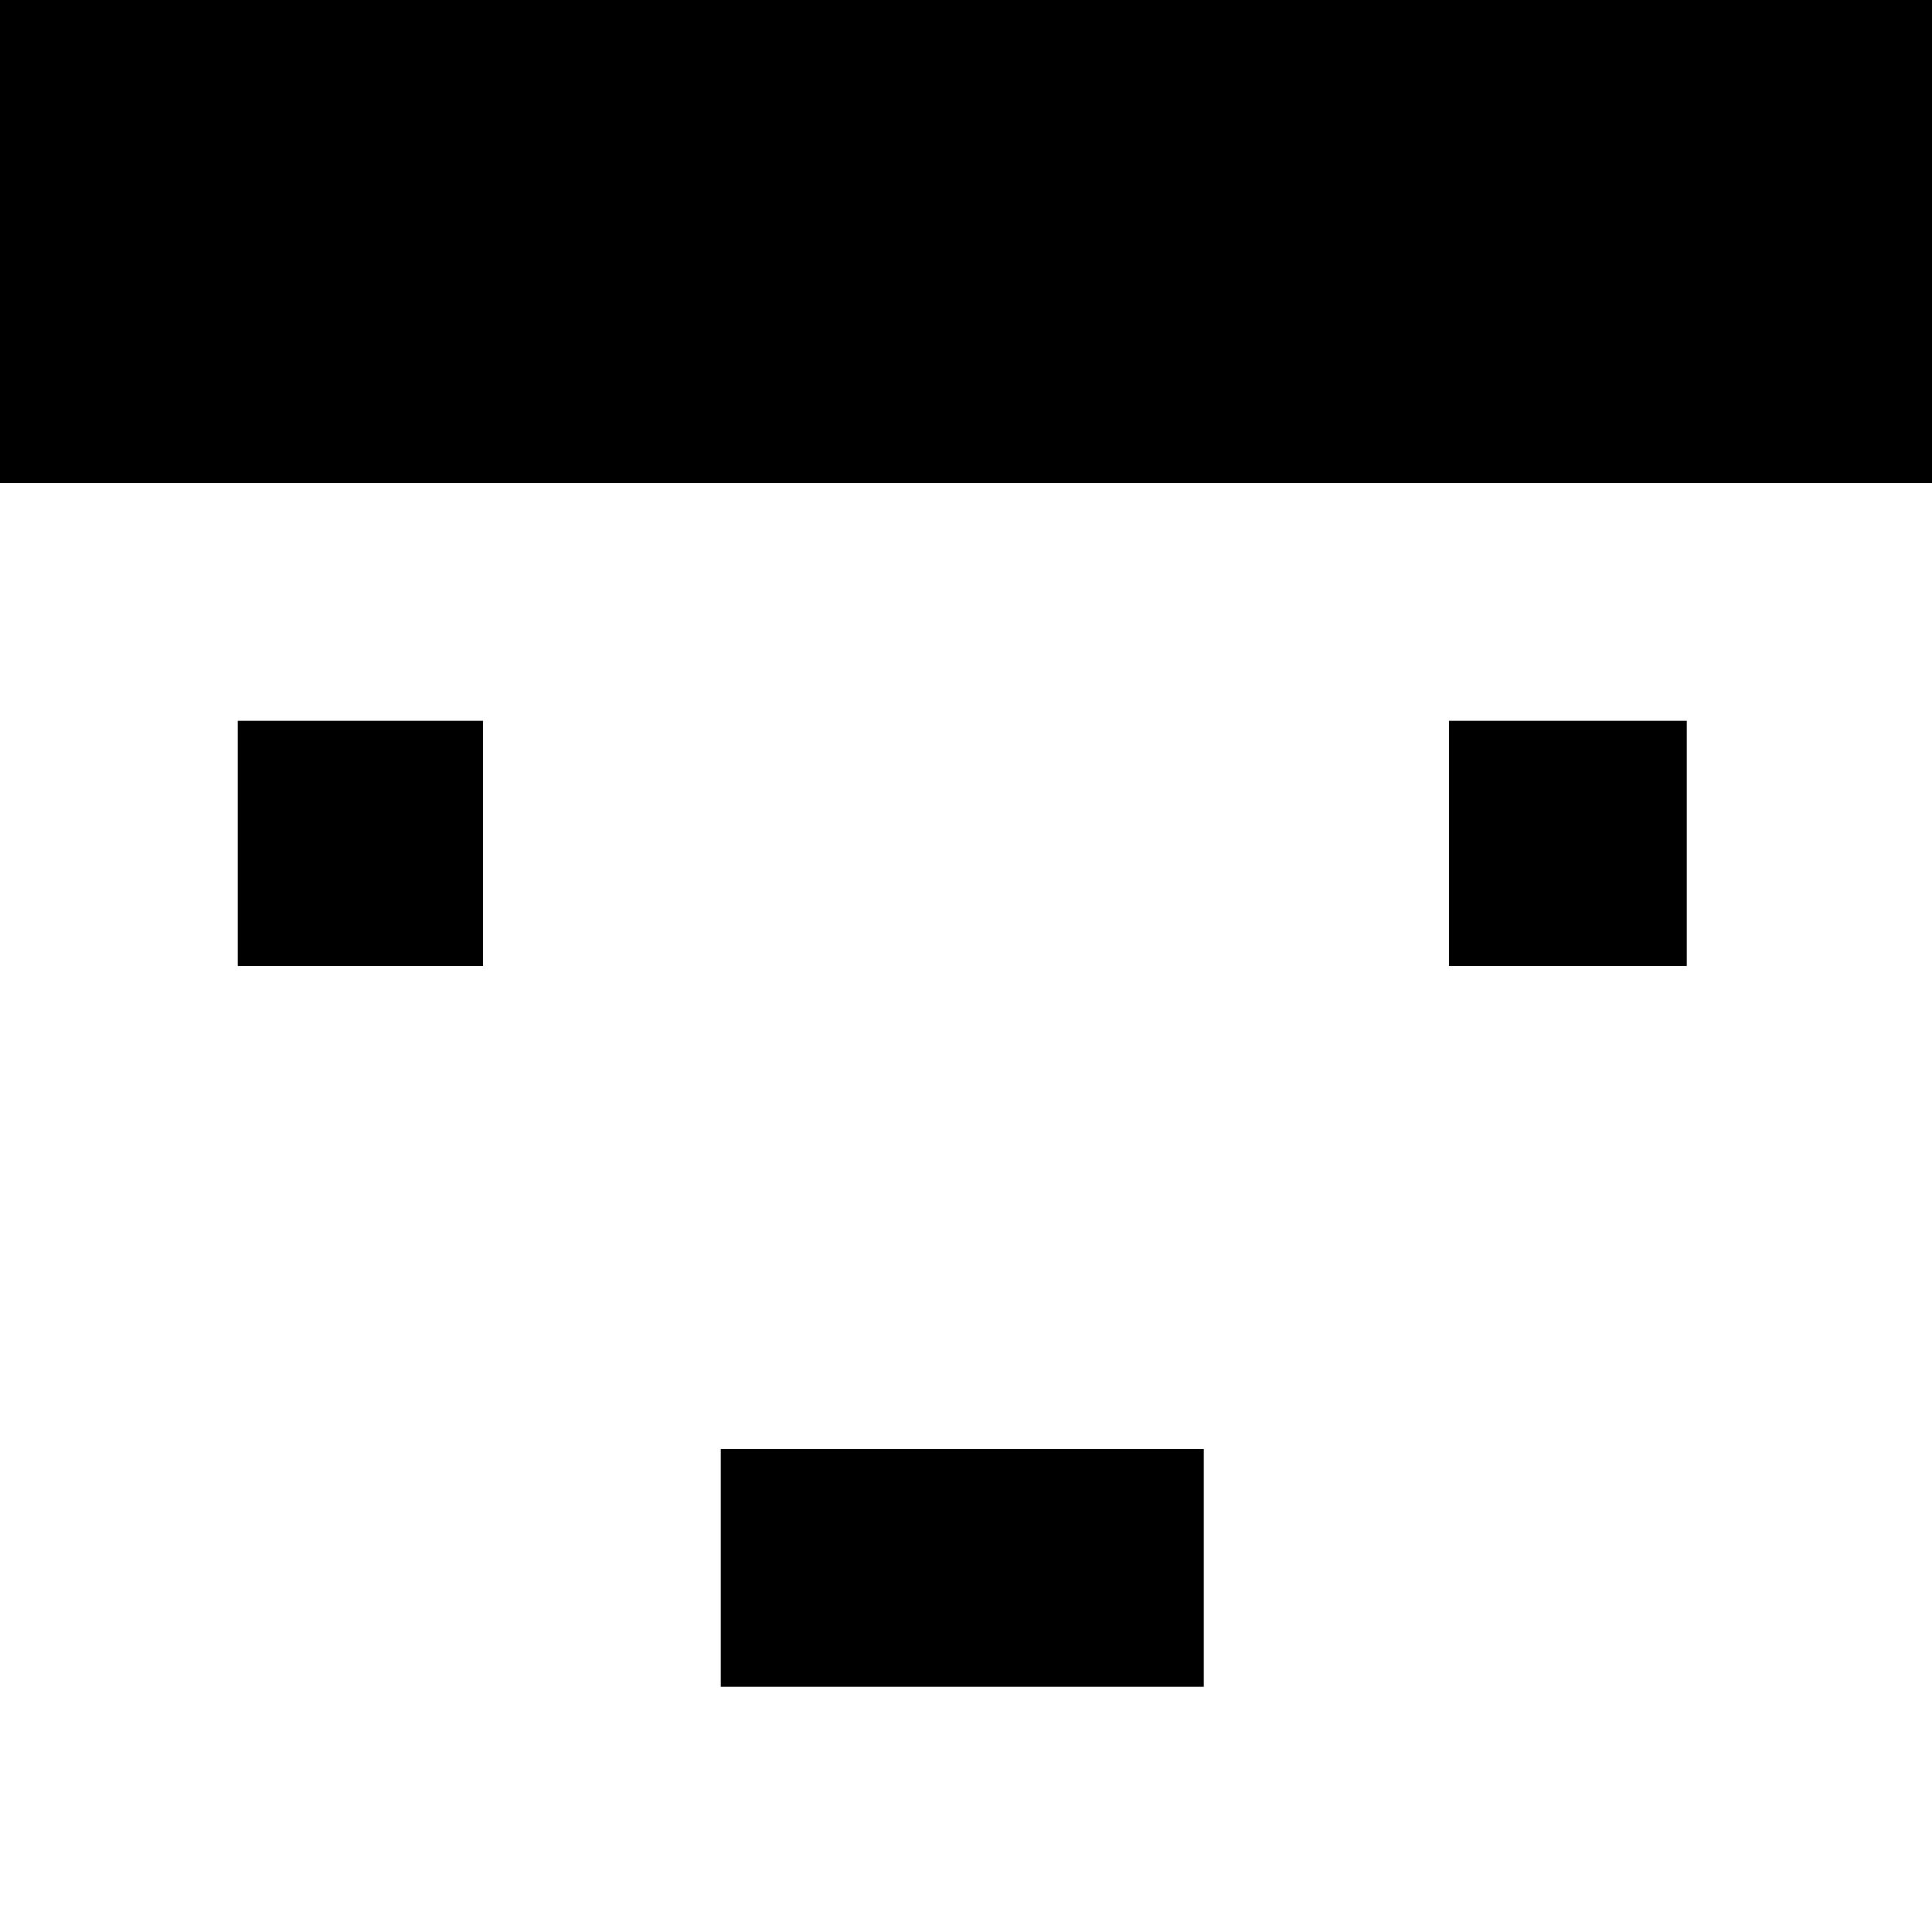
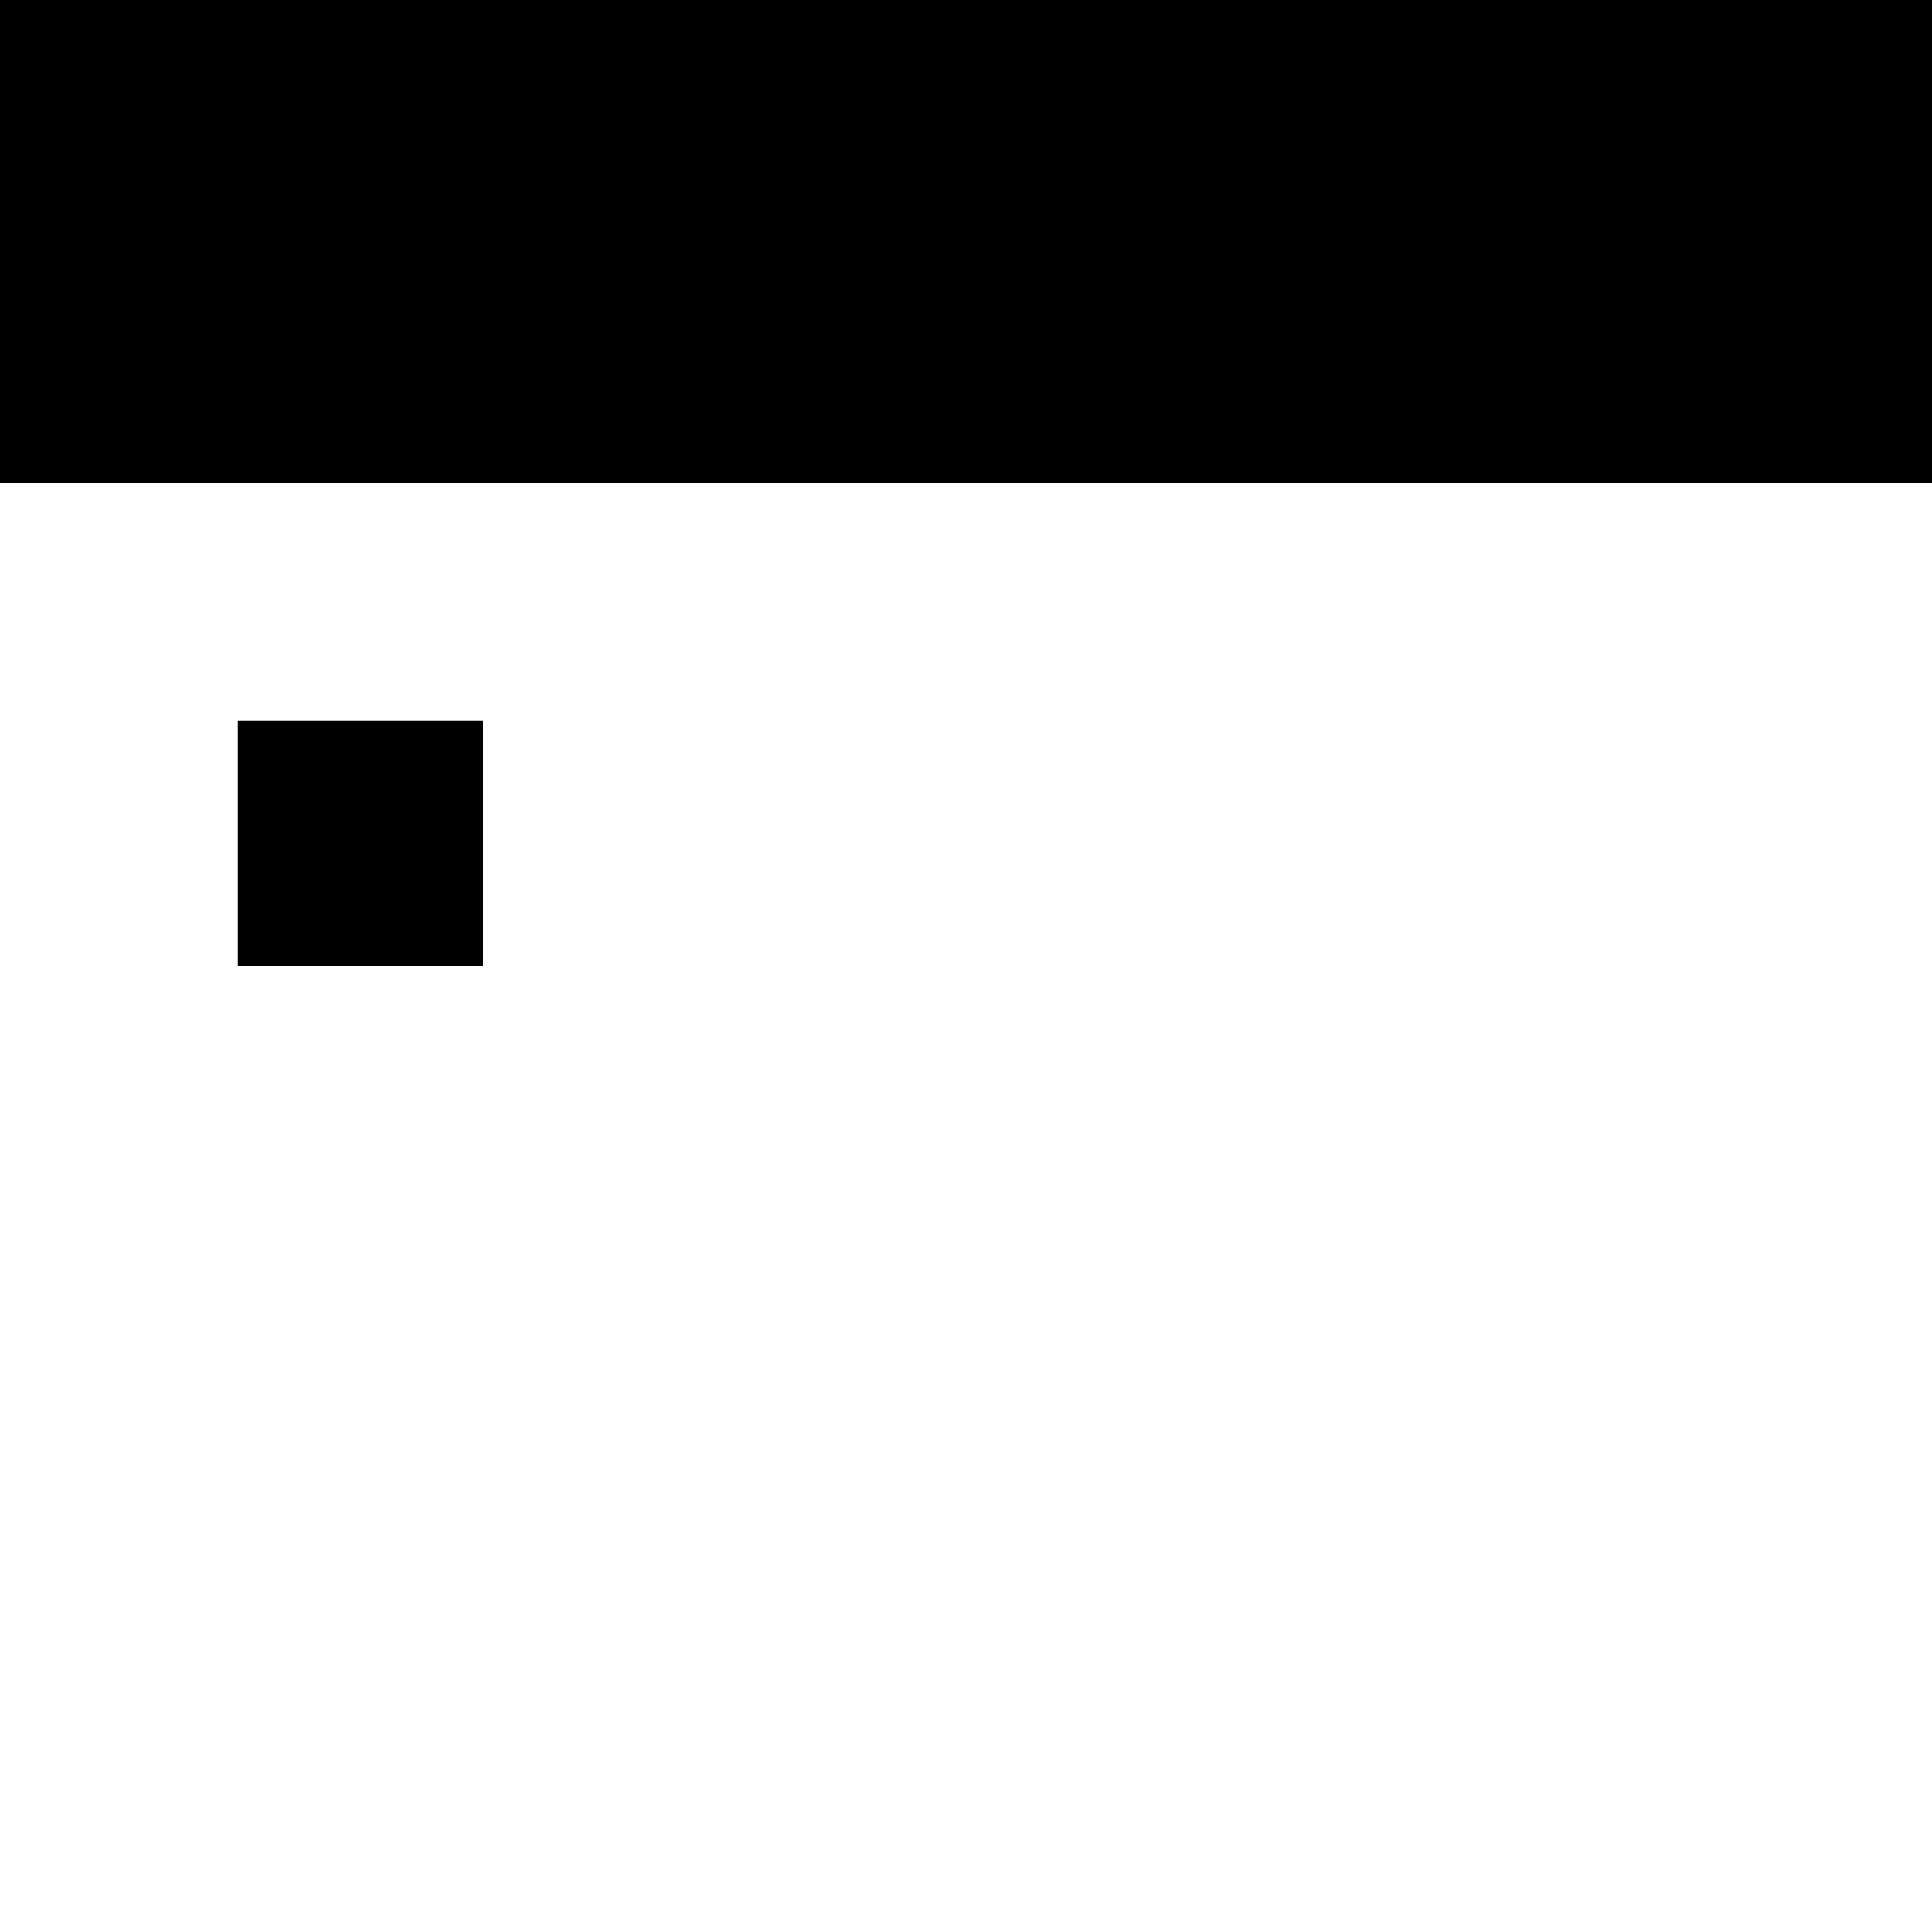
<svg xmlns="http://www.w3.org/2000/svg" version="1.0" width="260pt" height="260pt" viewBox="0 0 260 260" preserveAspectRatio="xMidYMid meet">
  <g transform="translate(0,260) scale(0.1,-0.1)" fill="#000000" stroke="none">
    <path d="M0 2275 l0 -325 1300 0 1300 0 0 325 0 325 -1300 0 -1300 0 0 -325z" />
-     <path d="M320 1465 l0 -165 165 0 165 0 0 165 0 165 -165 0 -165 0 0 -165z" />
-     <path d="M1950 1465 l0 -165 160 0 160 0 0 165 0 165 -160 0 -160 0 0 -165z" />
-     <path d="M970 490 l0 -160 325 0 325 0 0 160 0 160 -325 0 -325 0 0 -160z" />
+     <path d="M320 1465 l0 -165 165 0 165 0 0 165 0 165 -165 0 -165 0 0 -165" />
  </g>
</svg>